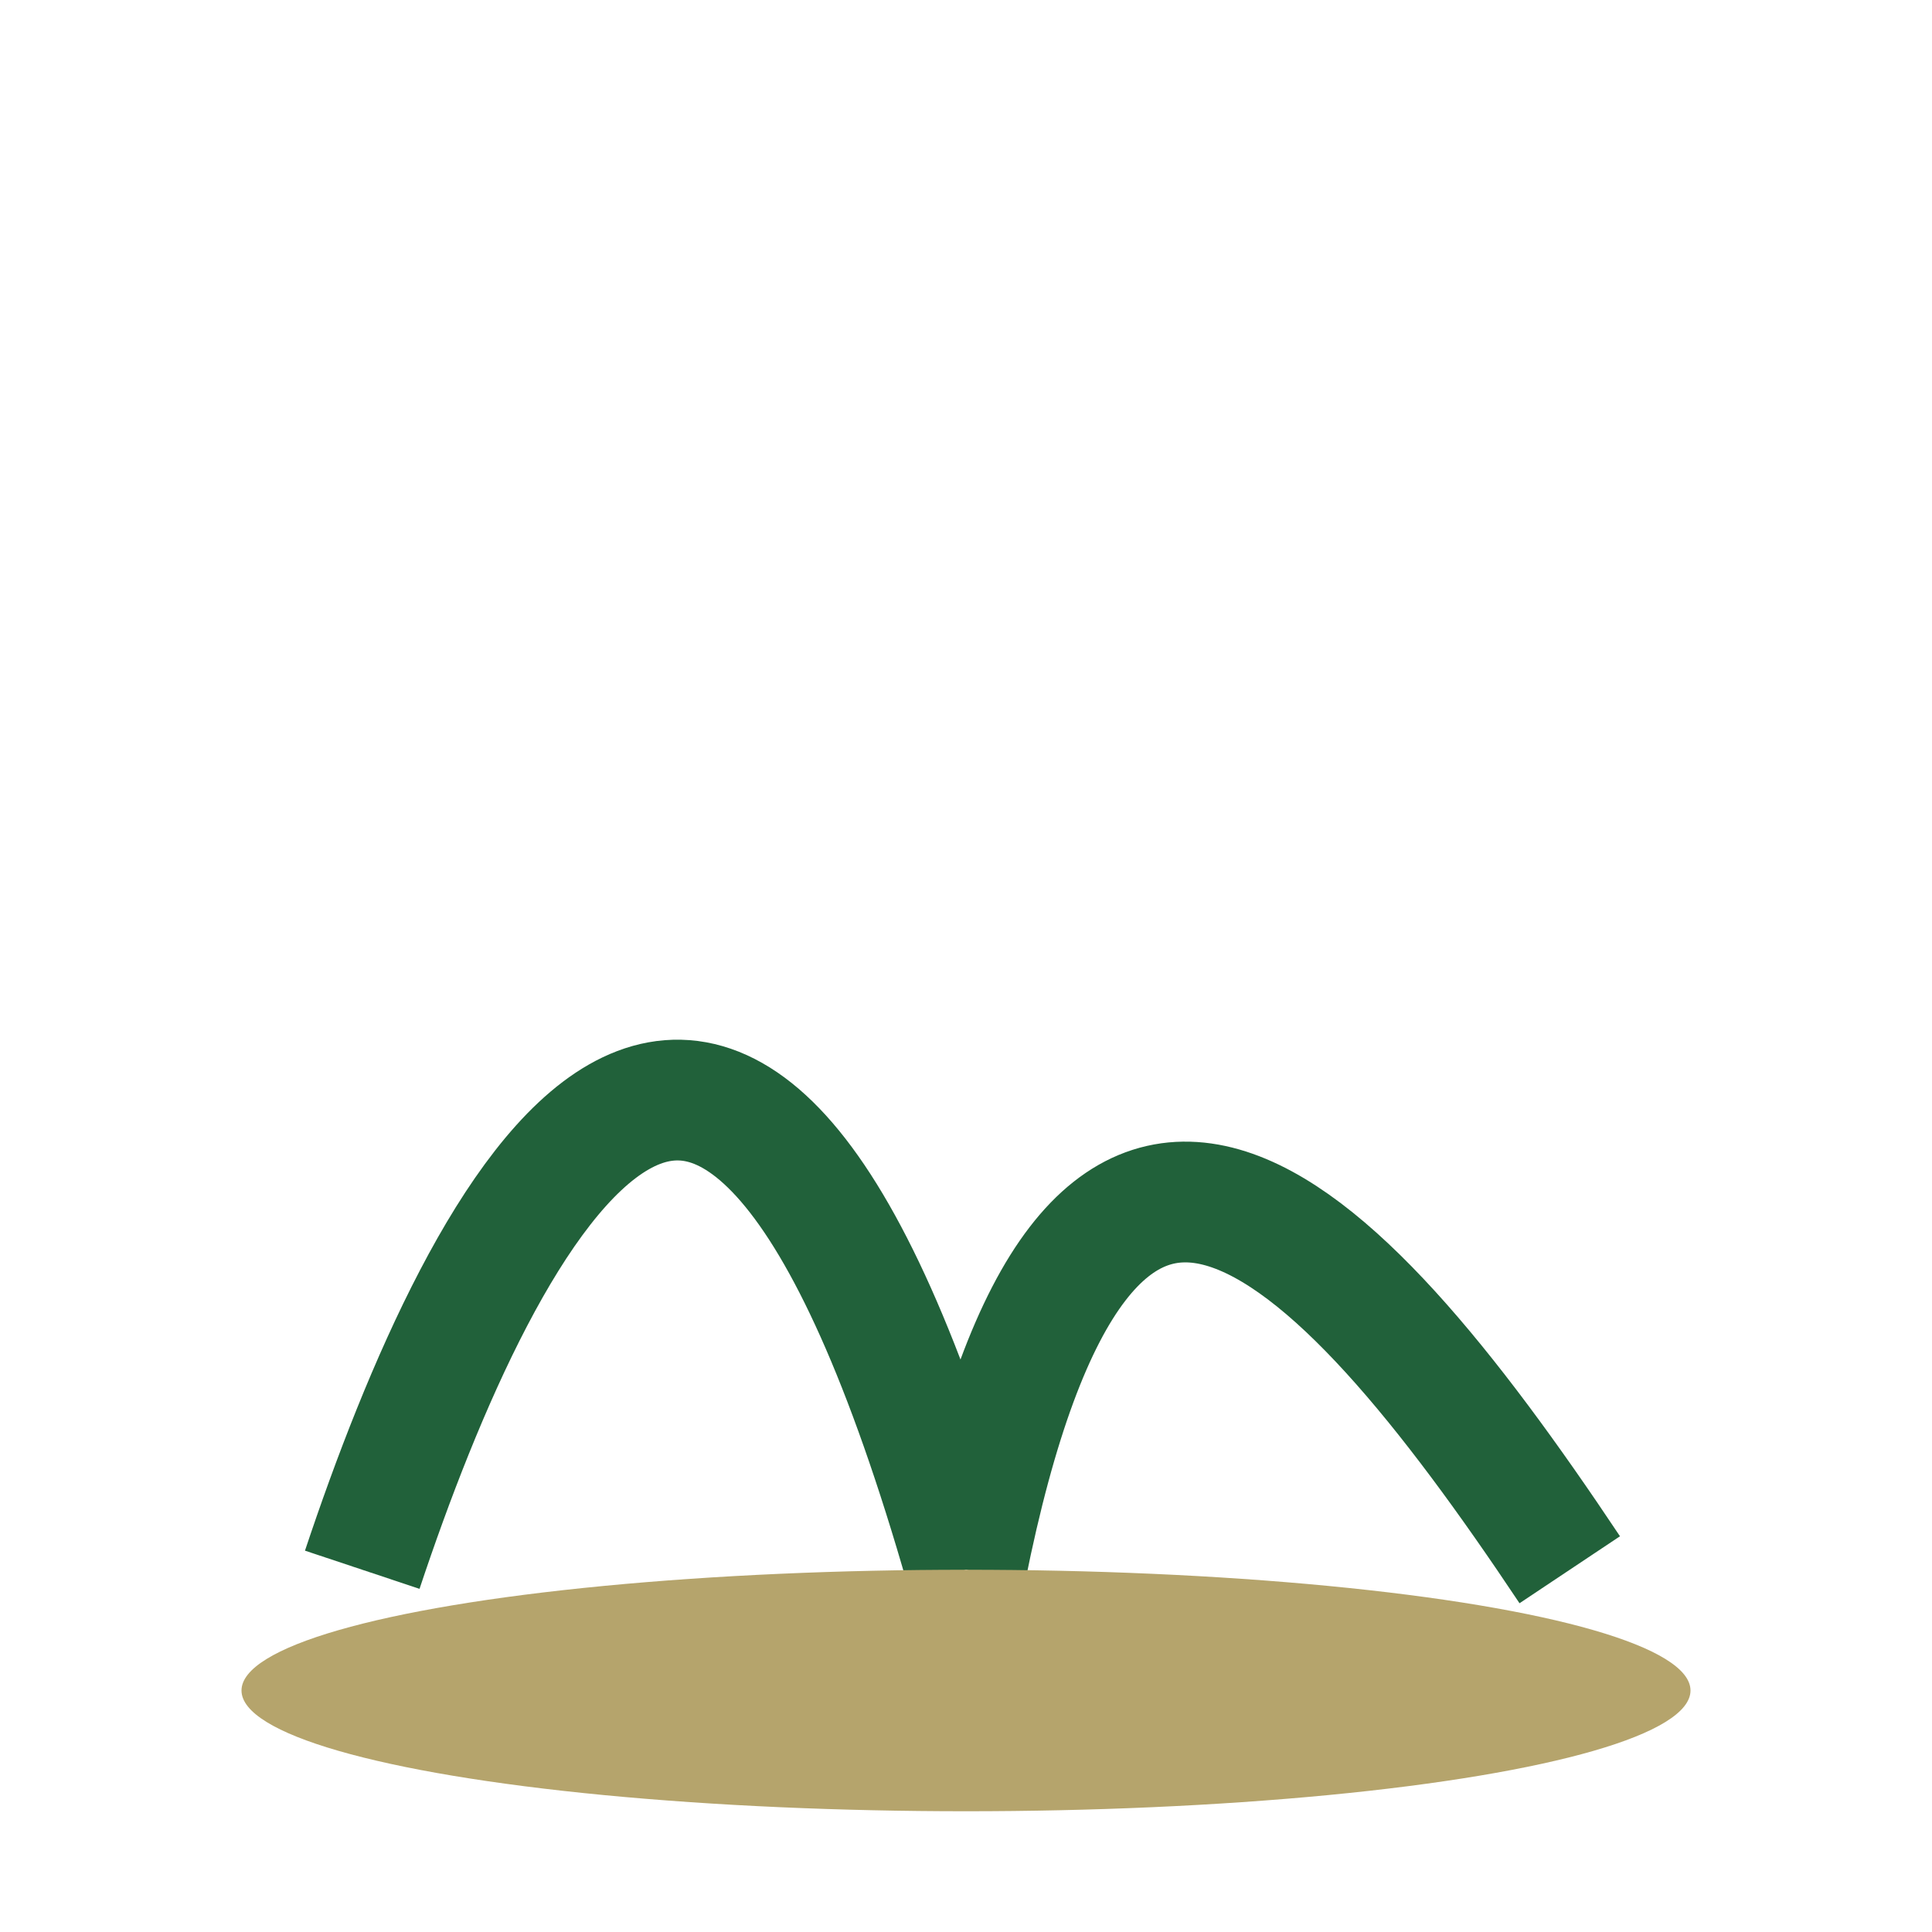
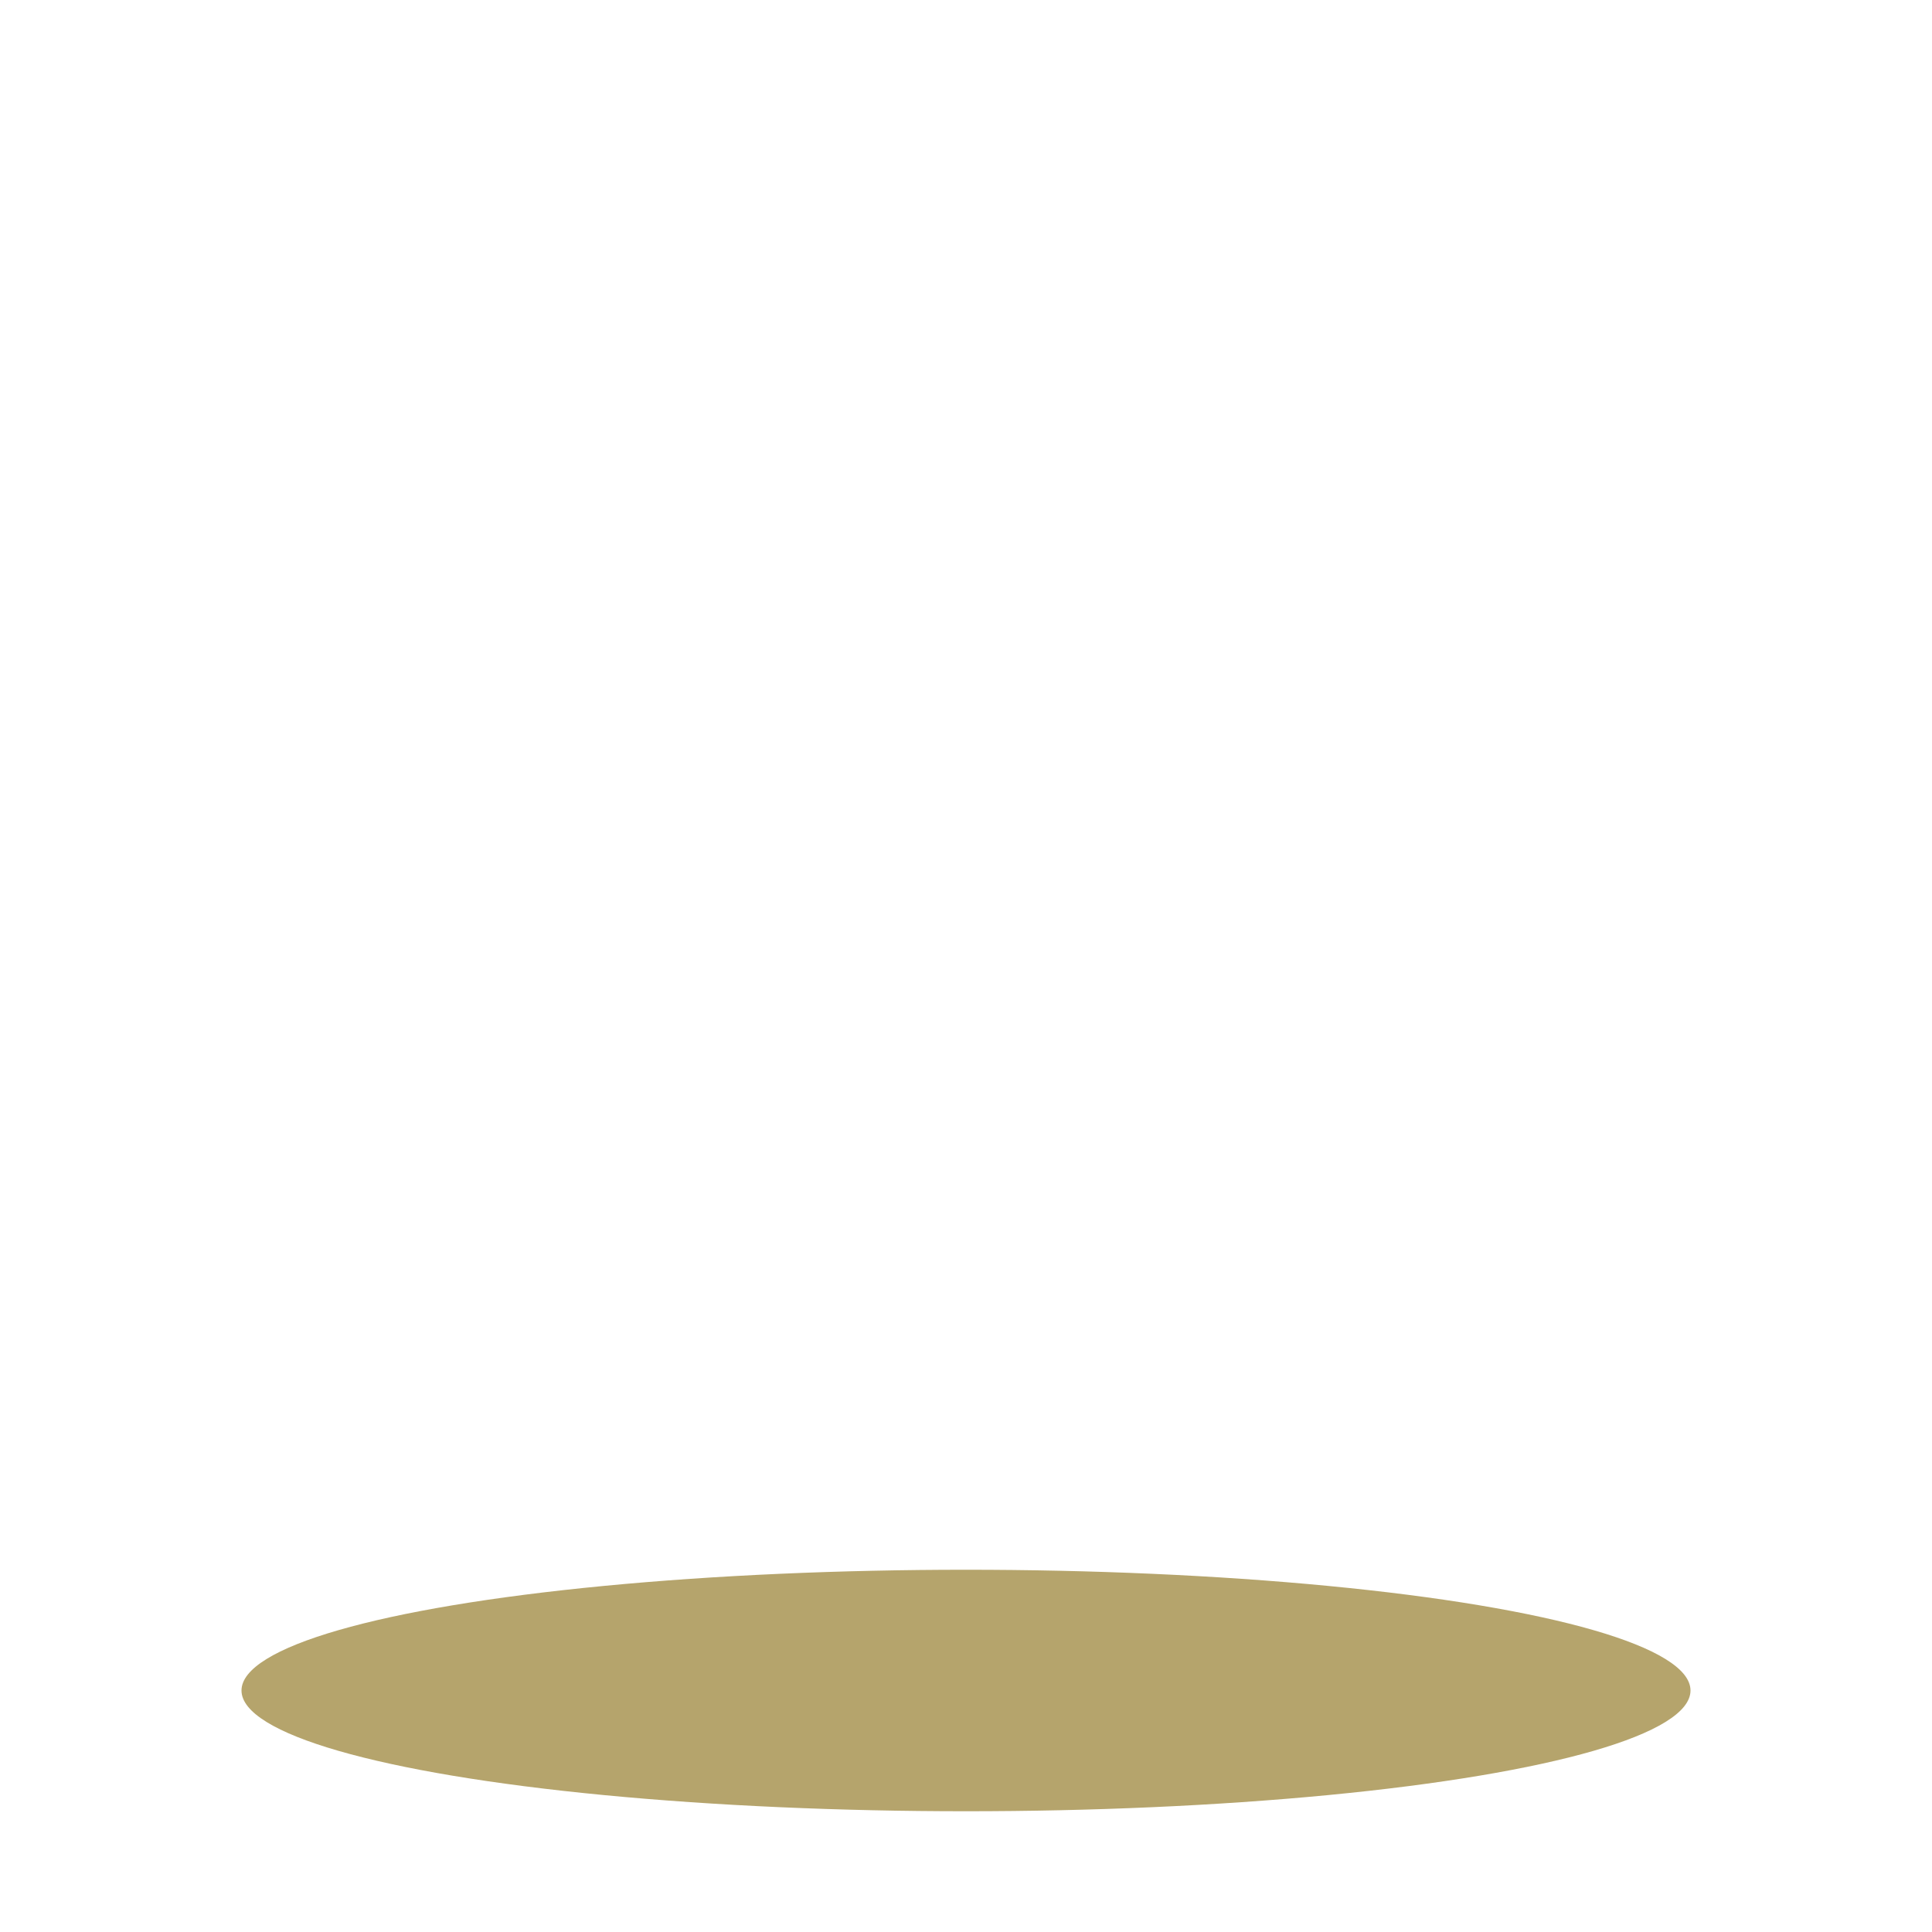
<svg xmlns="http://www.w3.org/2000/svg" width="32" height="32" viewBox="0 0 32 32">
-   <path d="M6 26c2-6 6-14 10 0M16 26c2-10 6-6 10 0" stroke="#21613A" stroke-width="2" fill="none" />
  <ellipse cx="16" cy="28" rx="12" ry="2" fill="#B5A46C" />
</svg>